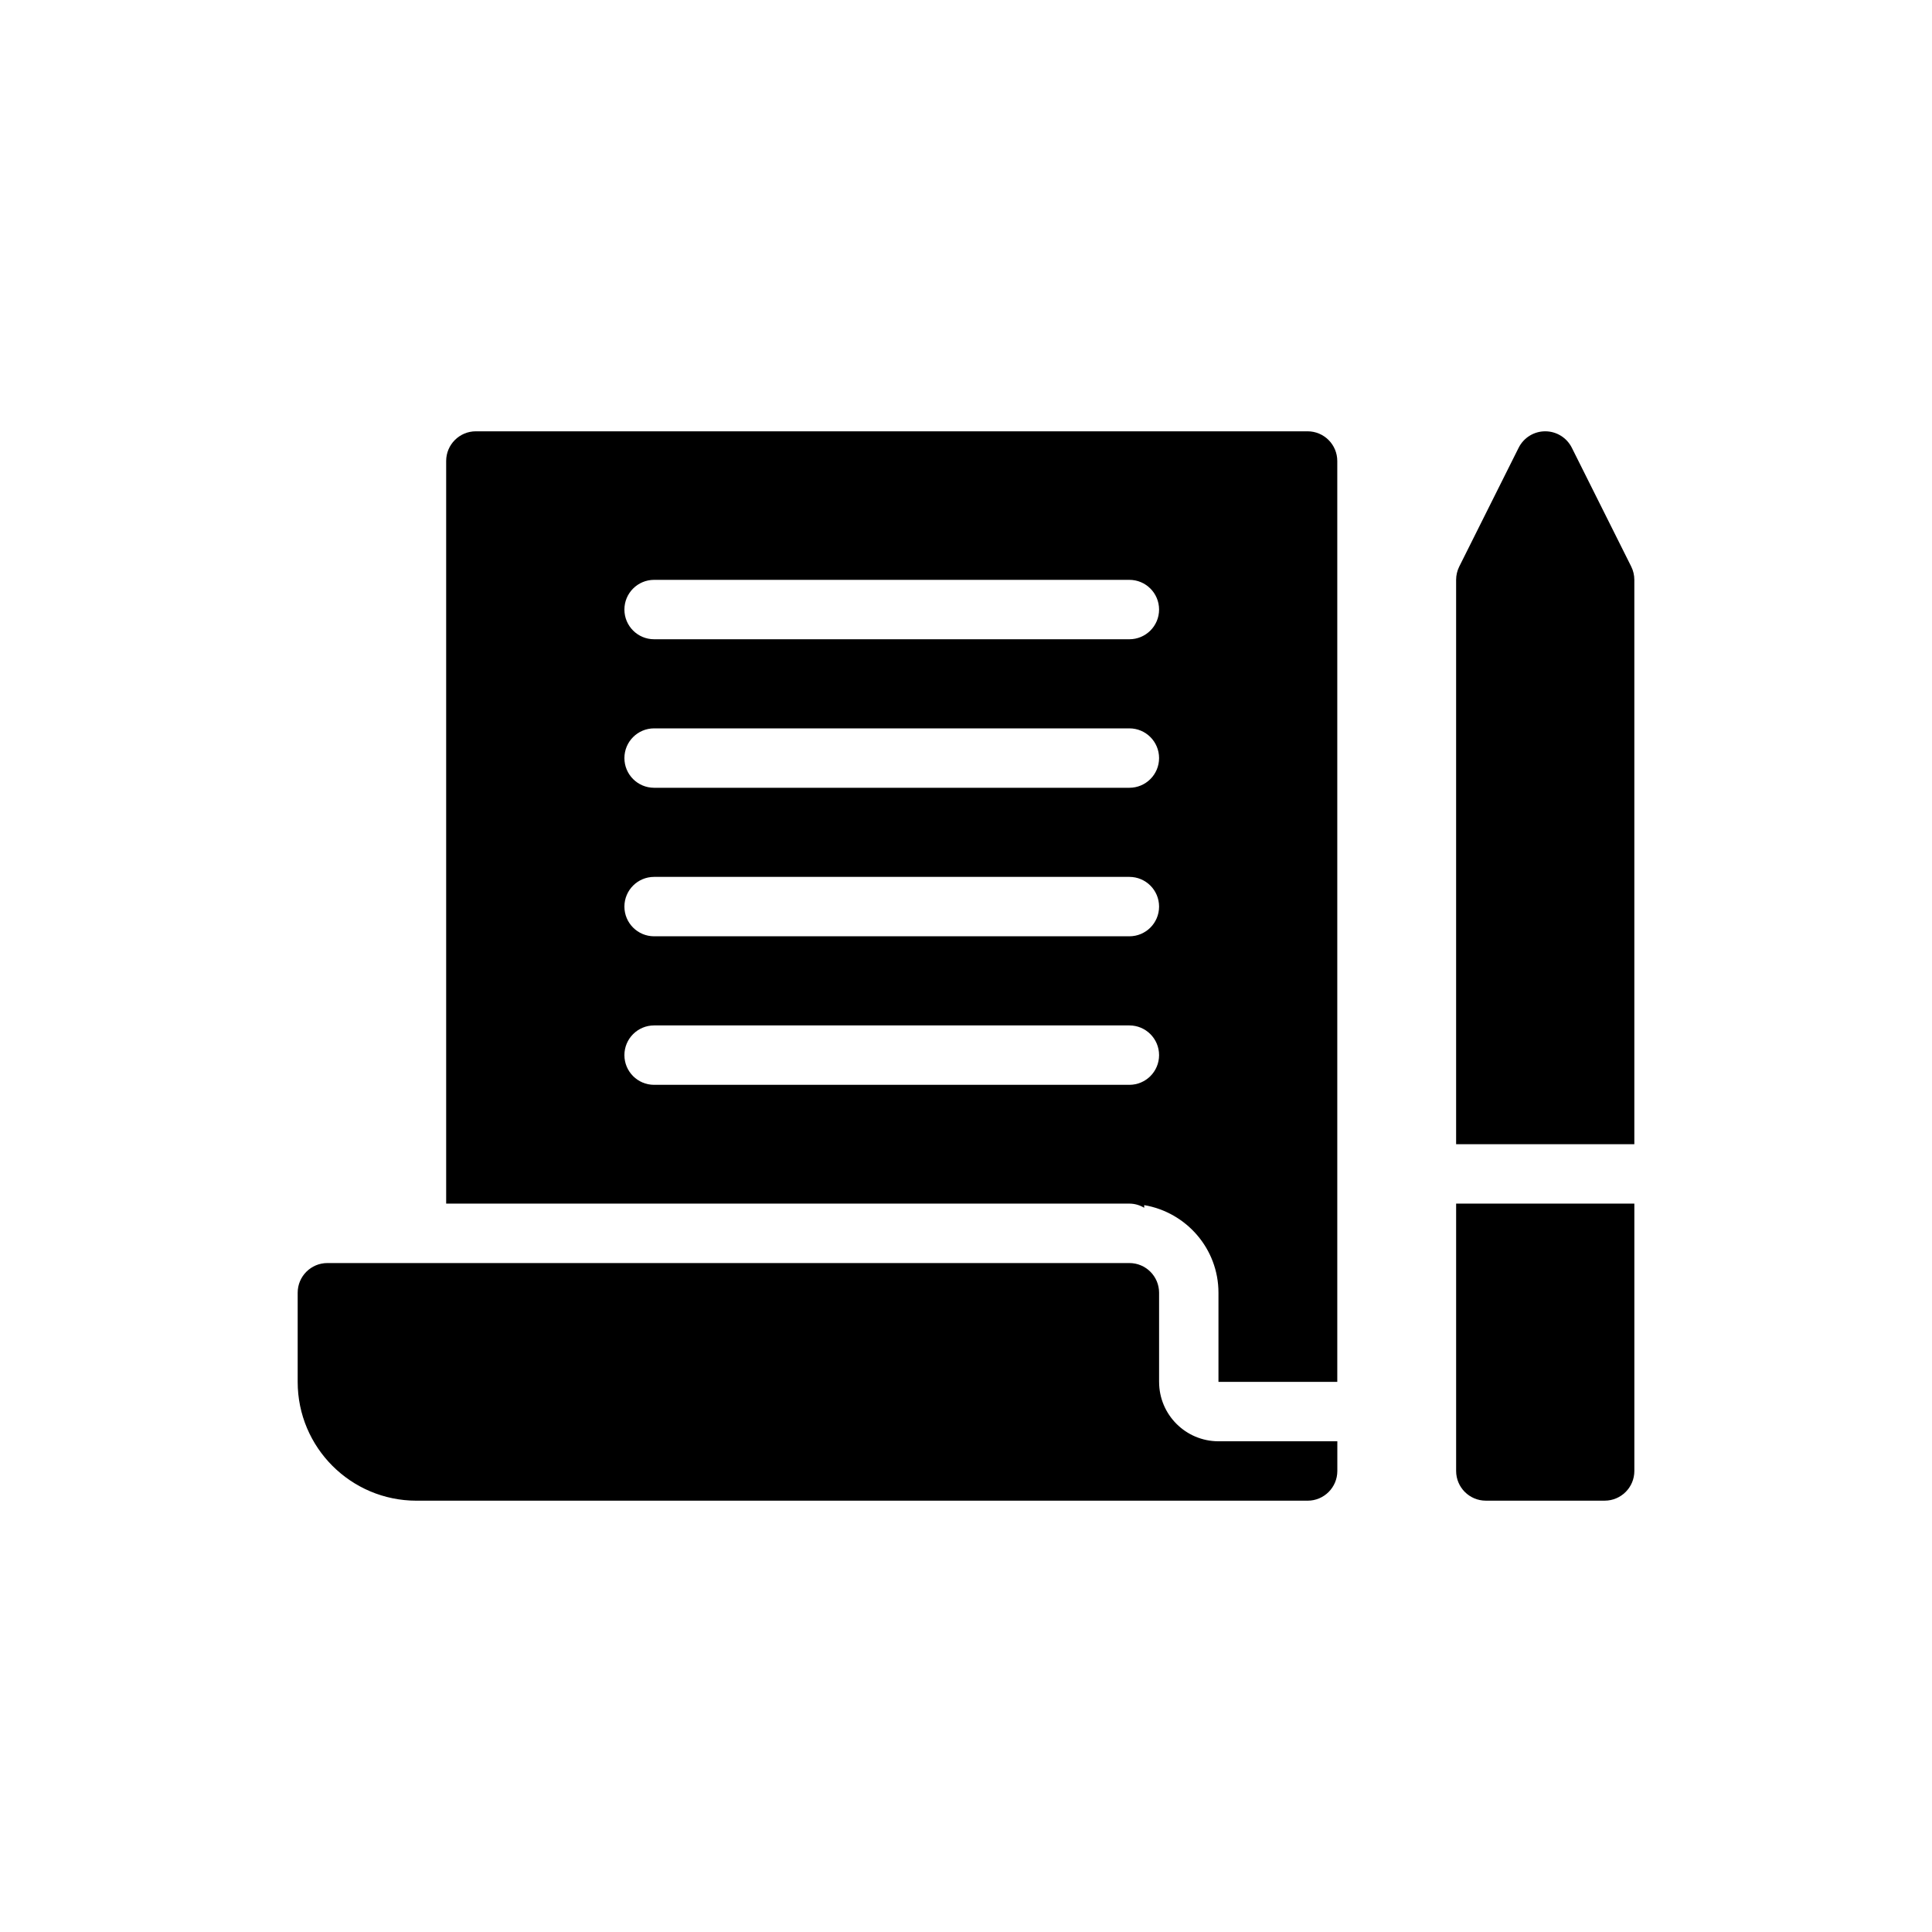
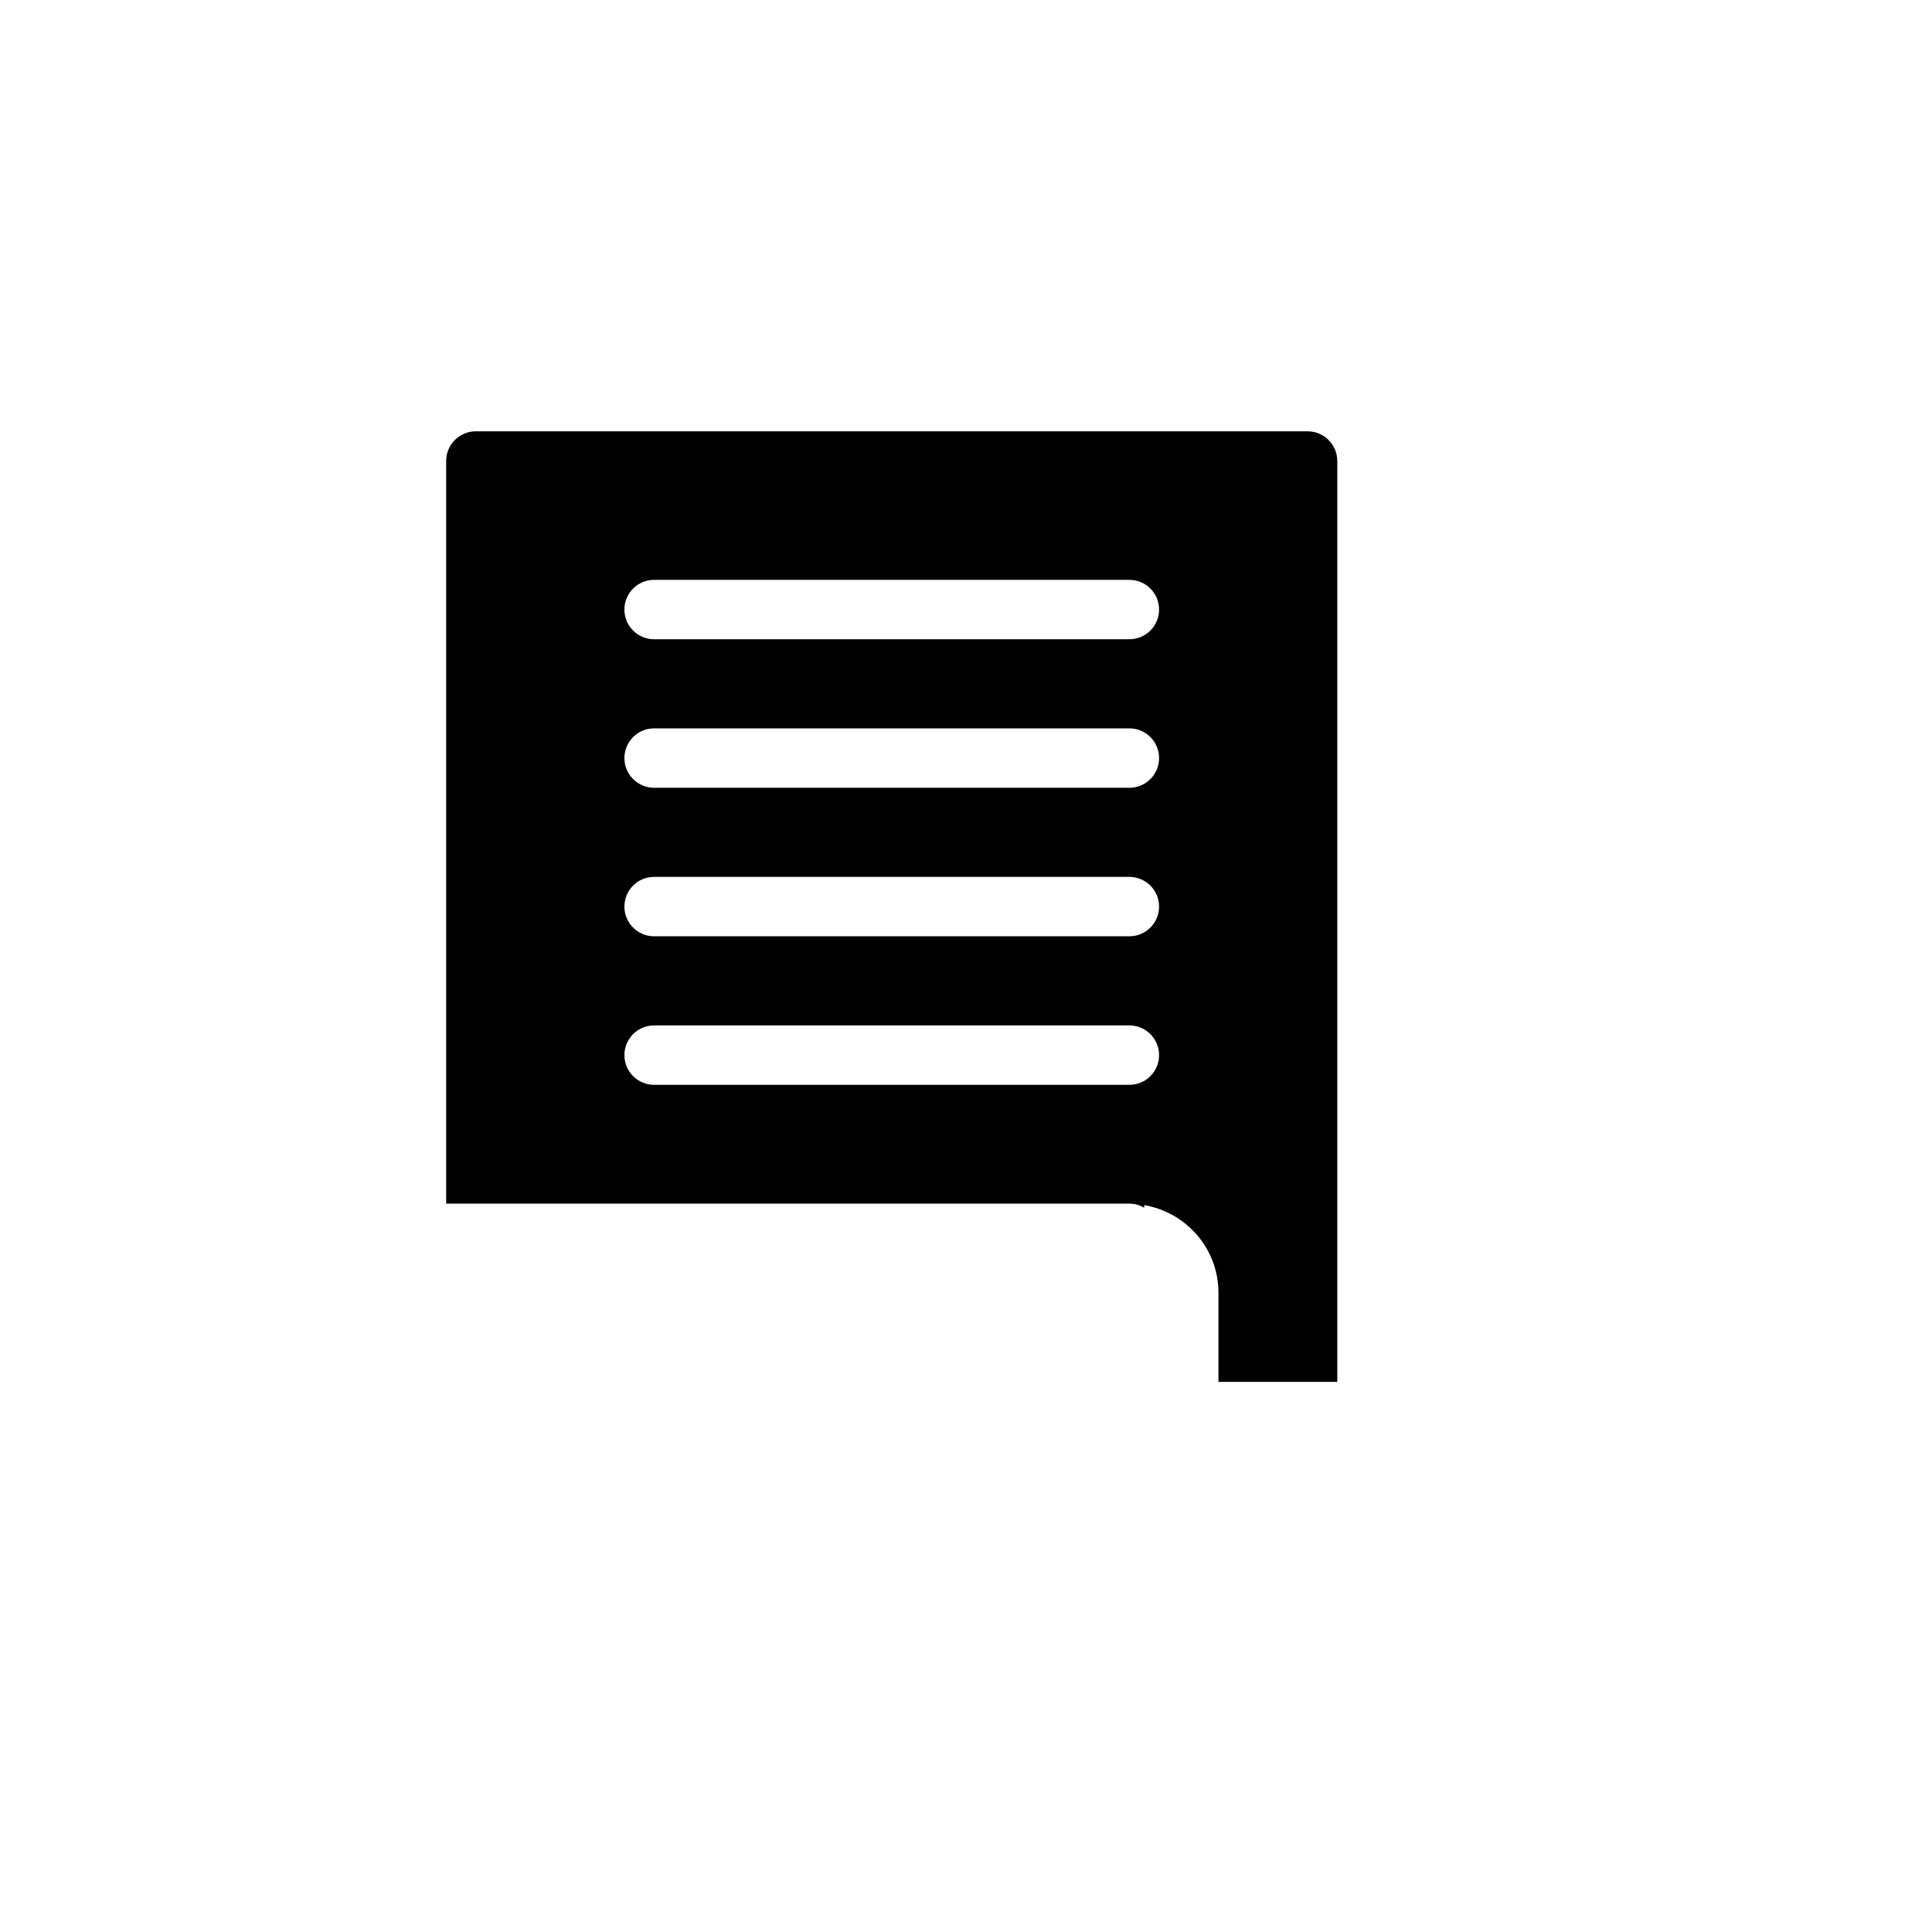
<svg xmlns="http://www.w3.org/2000/svg" fill="#000000" width="800px" height="800px" version="1.1" viewBox="144 144 512 512">
  <g>
-     <path d="m451.17 510.21v-23.617c0-4.348-3.523-7.871-7.871-7.871h-212.54c-4.348 0-7.871 3.523-7.871 7.871v23.617c0 17.391 14.098 31.488 31.488 31.488h236.16c4.348 0 7.871-3.523 7.871-7.871v-7.871h-31.488c-8.699-0.004-15.746-7.051-15.746-15.746z" />
    <path d="m490.53 258.3h-220.42c-4.348 0-7.871 3.523-7.871 7.871v196.8h181.05c1.418 0 2.754 0.395 3.938 1.102v-0.703c11.145 1.891 19.68 11.543 19.68 23.219v23.617h31.488v-244.03c0-4.348-3.523-7.875-7.871-7.875zm-47.234 173.19h-125.95c-4.348 0-7.871-3.523-7.871-7.871 0-4.348 3.523-7.871 7.871-7.871h125.95c4.348 0 7.871 3.523 7.871 7.871 0.004 4.344-3.523 7.871-7.871 7.871zm0-39.363h-125.95c-4.348 0-7.871-3.523-7.871-7.871s3.523-7.871 7.871-7.871h125.95c4.348 0 7.871 3.523 7.871 7.871 0.004 4.348-3.523 7.871-7.871 7.871zm0-39.359h-125.95c-4.348 0-7.871-3.523-7.871-7.871 0-4.348 3.523-7.871 7.871-7.871h125.95c4.348 0 7.871 3.523 7.871 7.871 0.004 4.348-3.523 7.871-7.871 7.871zm0-39.359h-125.95c-4.348 0-7.871-3.523-7.871-7.871s3.523-7.871 7.871-7.871h125.95c4.348 0 7.871 3.523 7.871 7.871 0.004 4.348-3.523 7.871-7.871 7.871z" />
-     <path d="m529.89 533.82c0 4.348 3.523 7.871 7.871 7.871h31.488c4.348 0 7.871-3.523 7.871-7.871v-70.848h-47.23z" />
-     <path d="m576.29 294.14-15.742-31.488c-1.336-2.668-4.062-4.352-7.043-4.352-2.984 0-5.707 1.684-7.043 4.352l-15.742 31.488c-0.547 1.094-0.832 2.301-0.832 3.523v149.57h47.23v-149.57c0-1.223-0.281-2.43-0.828-3.523z" />
  </g>
</svg>